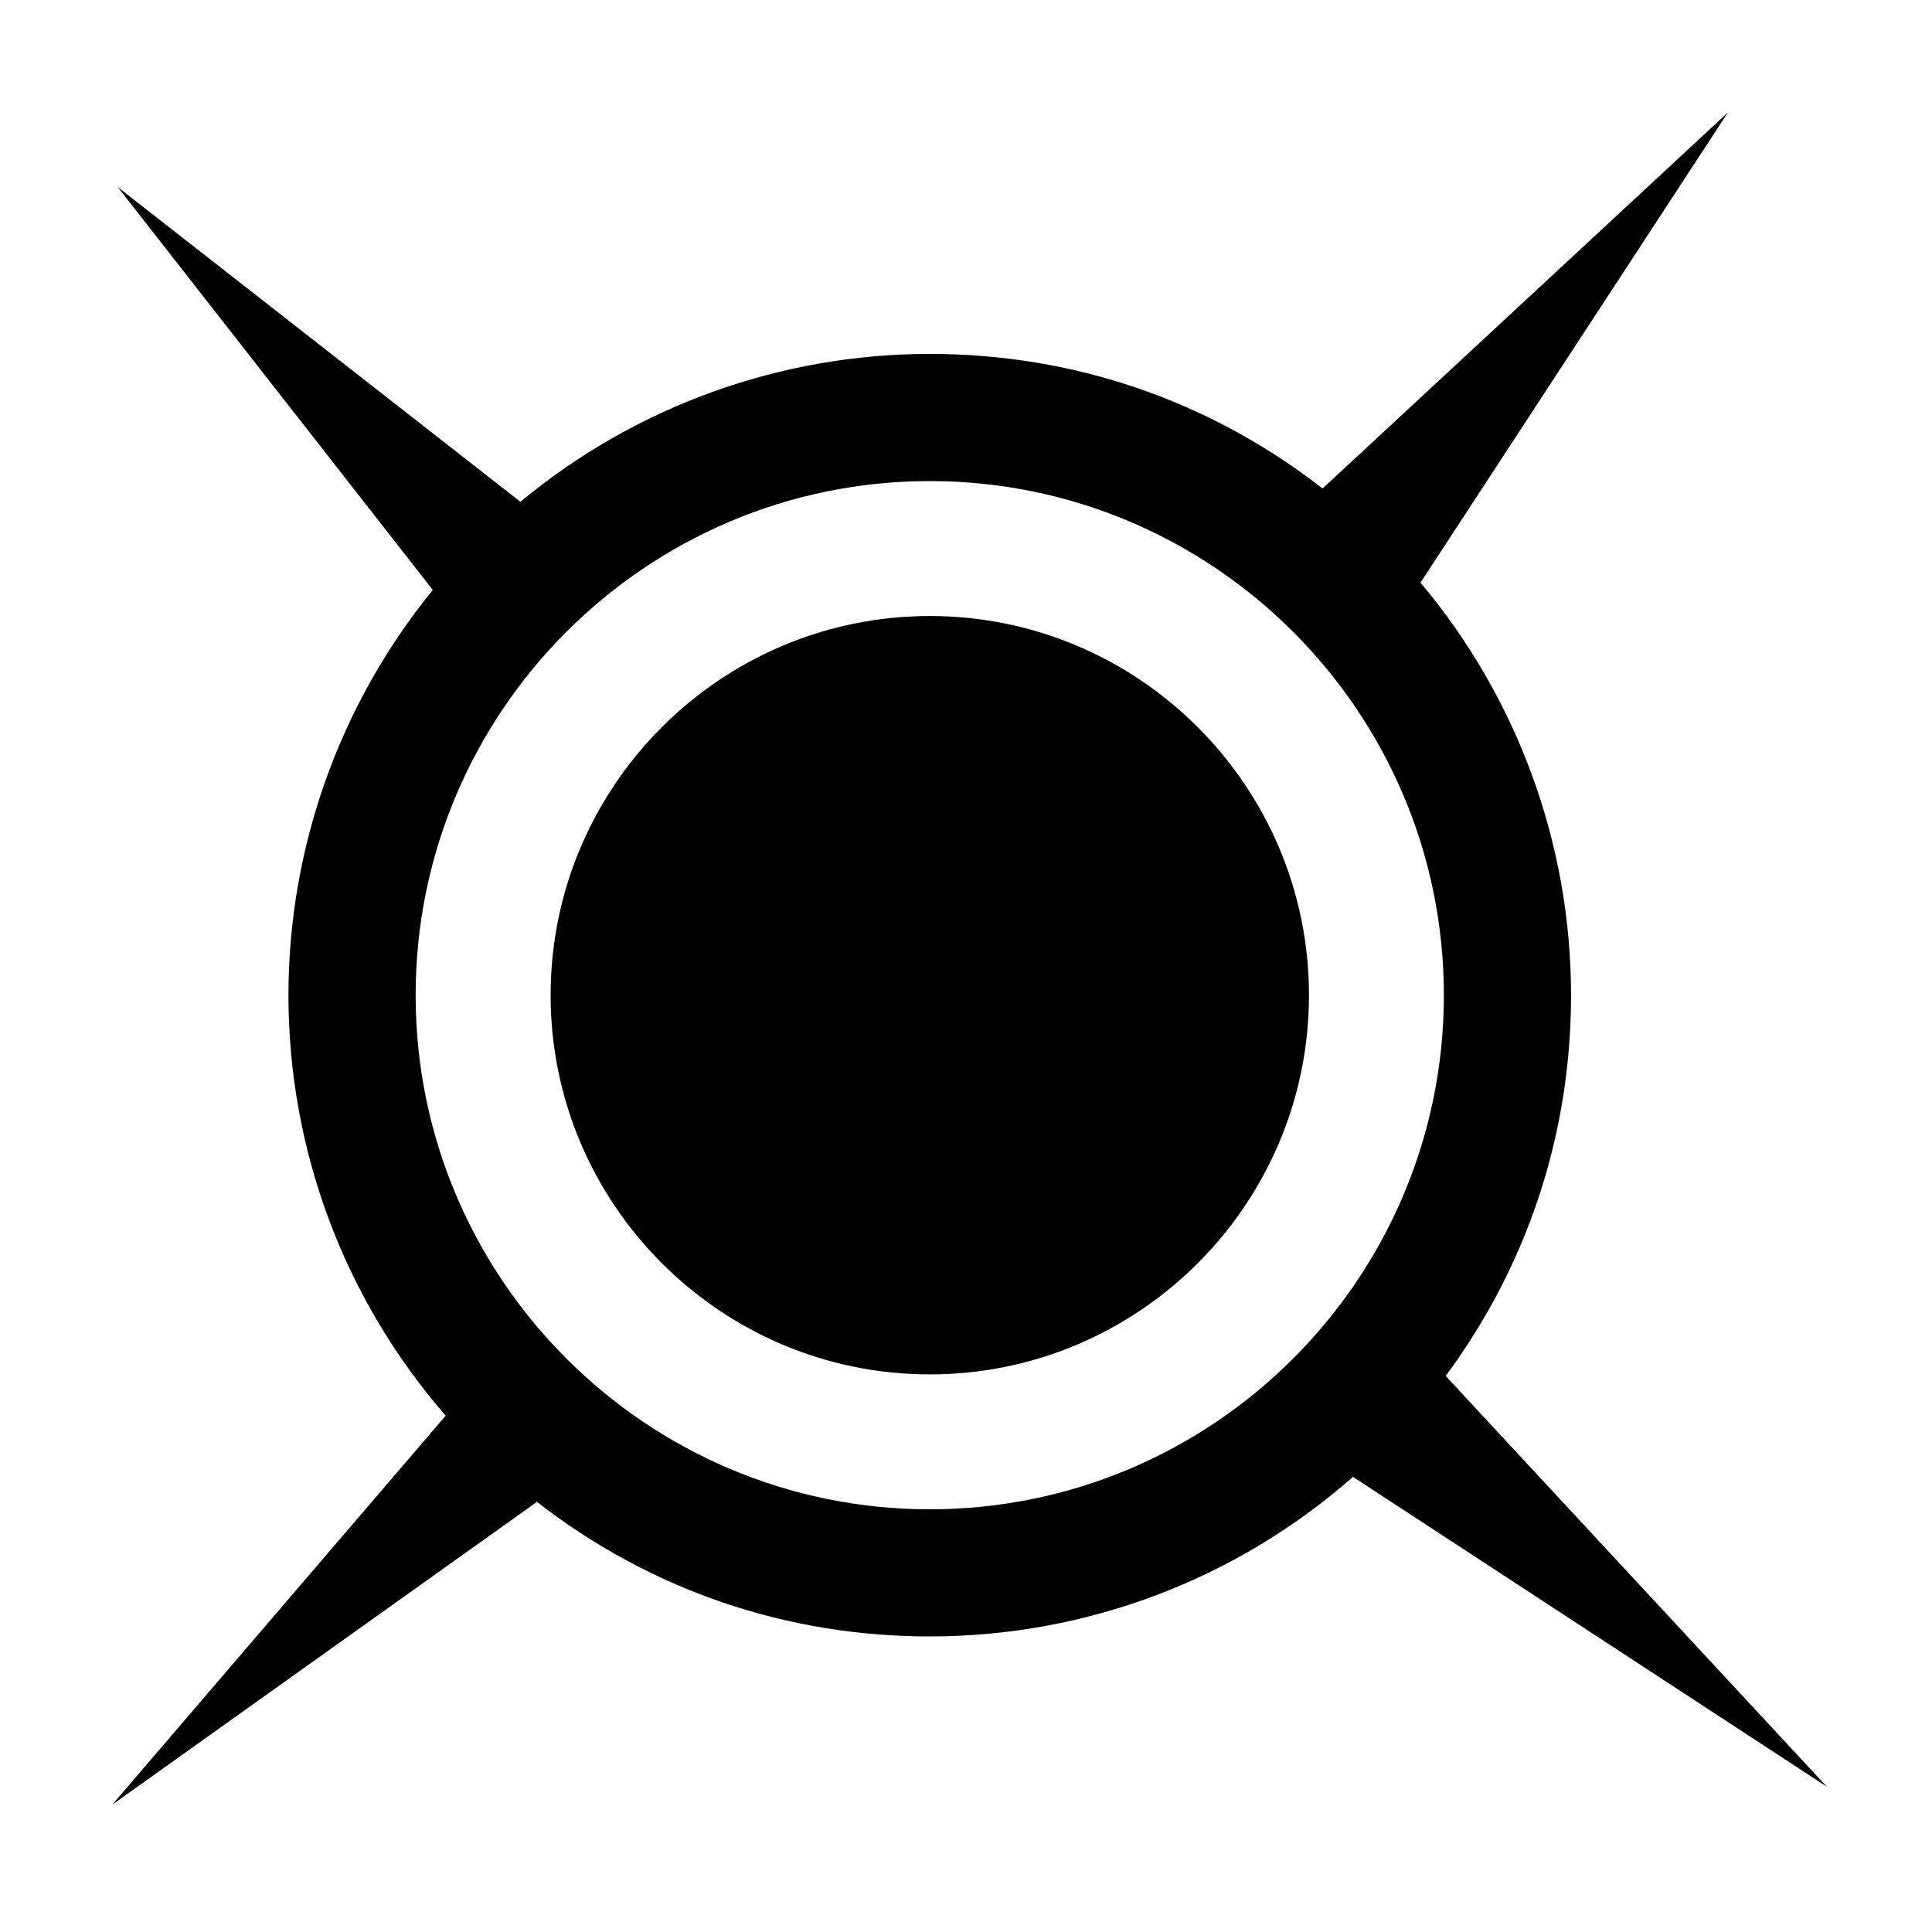
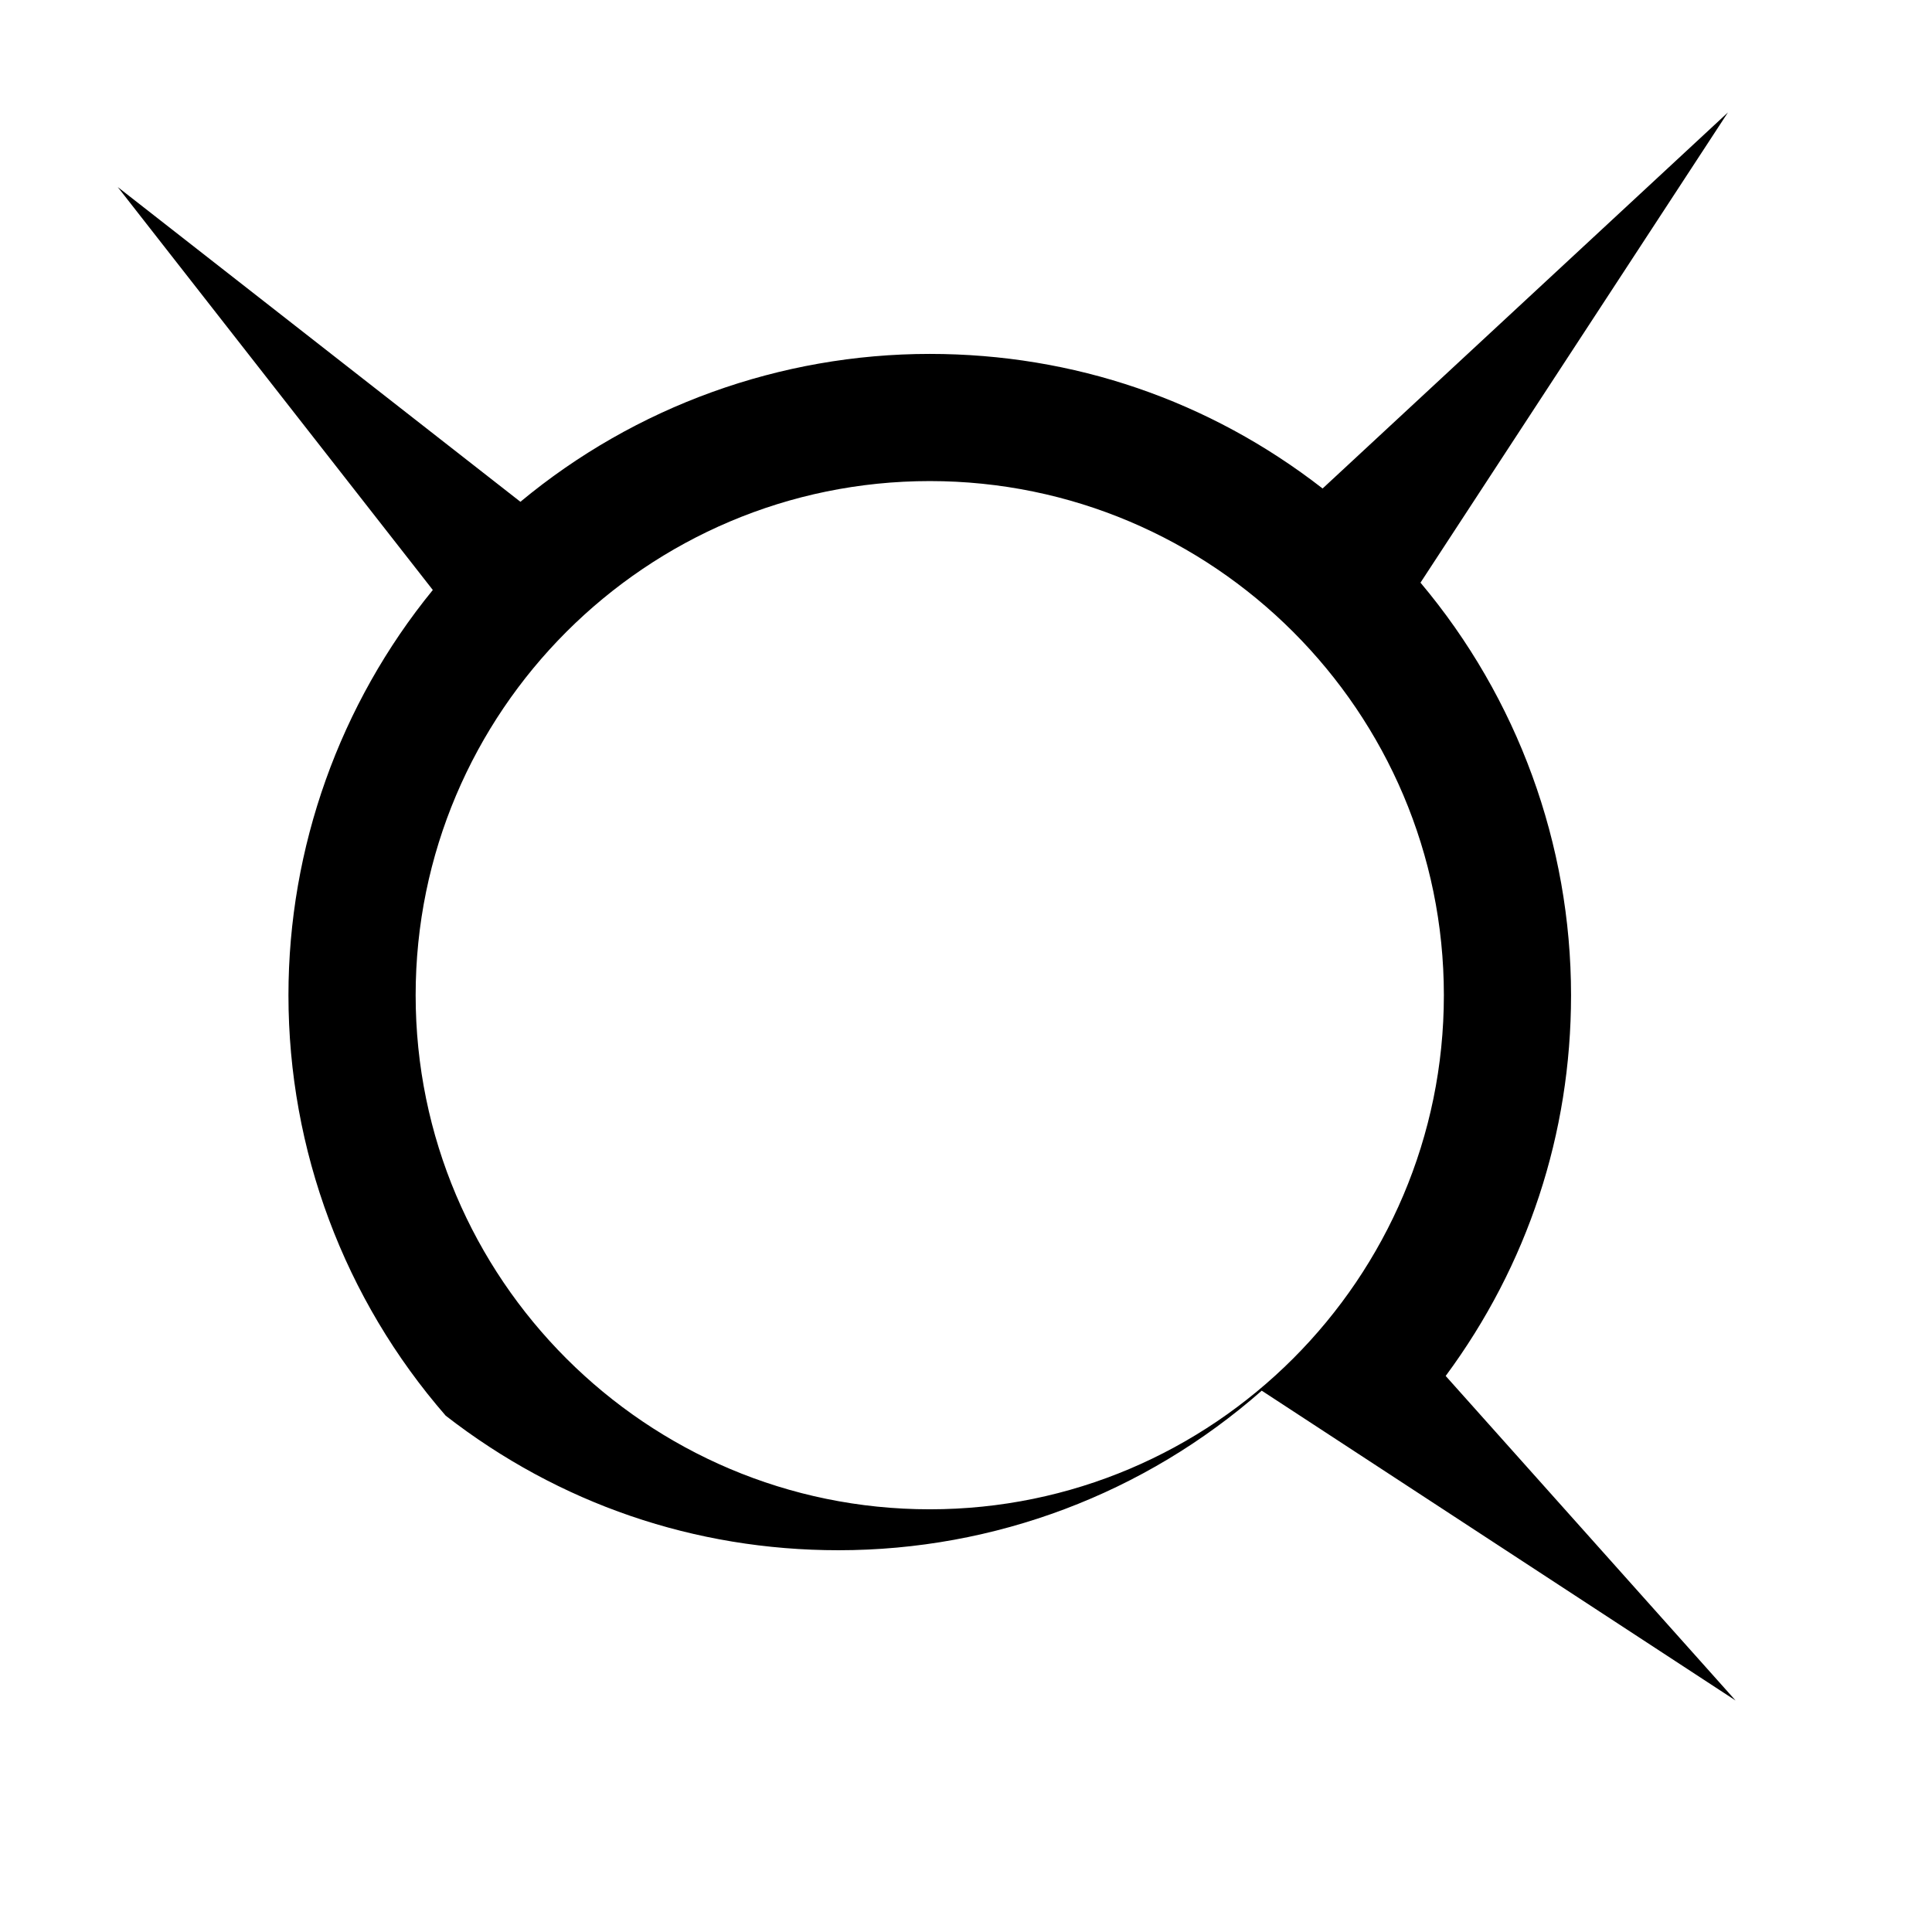
<svg xmlns="http://www.w3.org/2000/svg" fill="#000000" width="800px" height="800px" version="1.1" viewBox="144 144 512 512">
  <g>
-     <path d="m390.41 307.25c-55.414 0-100.49 45.074-100.49 100.49 0 55.402 45.082 100.49 100.49 100.49 55.402 0 100.48-45.086 100.48-100.49 0-55.41-45.082-100.49-100.48-100.49z" />
-     <path d="m527.12 508.64c21.738-29.391 33.223-64.215 33.223-100.9 0-40.004-14.156-78.73-39.898-109.33l81.48-124.62-107.42 99.664c-30.031-23.34-65.973-35.664-104.11-35.664-39.621 0-78.039 13.898-108.48 39.188l-106.71-83.406 83.496 106.78c-24.688 30.25-38.258 68.285-38.258 107.38 0 41.051 14.777 80.523 41.672 111.44l-88.371 103.09 112.55-80.246c30.027 23.332 65.969 35.656 104.1 35.656 41.395 0 81.133-14.992 112.16-42.285l125.57 82.105zm-136.72 35.34c-75.133 0-136.25-61.113-136.25-136.24 0-75.121 61.117-136.25 136.25-136.25 75.117 0 136.24 61.121 136.24 136.25s-61.121 136.24-136.24 136.24z" />
+     <path d="m527.12 508.64c21.738-29.391 33.223-64.215 33.223-100.9 0-40.004-14.156-78.73-39.898-109.33l81.48-124.62-107.42 99.664c-30.031-23.34-65.973-35.664-104.11-35.664-39.621 0-78.039 13.898-108.48 39.188l-106.71-83.406 83.496 106.78c-24.688 30.25-38.258 68.285-38.258 107.38 0 41.051 14.777 80.523 41.672 111.44c30.027 23.332 65.969 35.656 104.1 35.656 41.395 0 81.133-14.992 112.16-42.285l125.57 82.105zm-136.72 35.34c-75.133 0-136.25-61.113-136.25-136.24 0-75.121 61.117-136.25 136.25-136.25 75.117 0 136.24 61.121 136.24 136.25s-61.121 136.24-136.24 136.24z" />
  </g>
</svg>